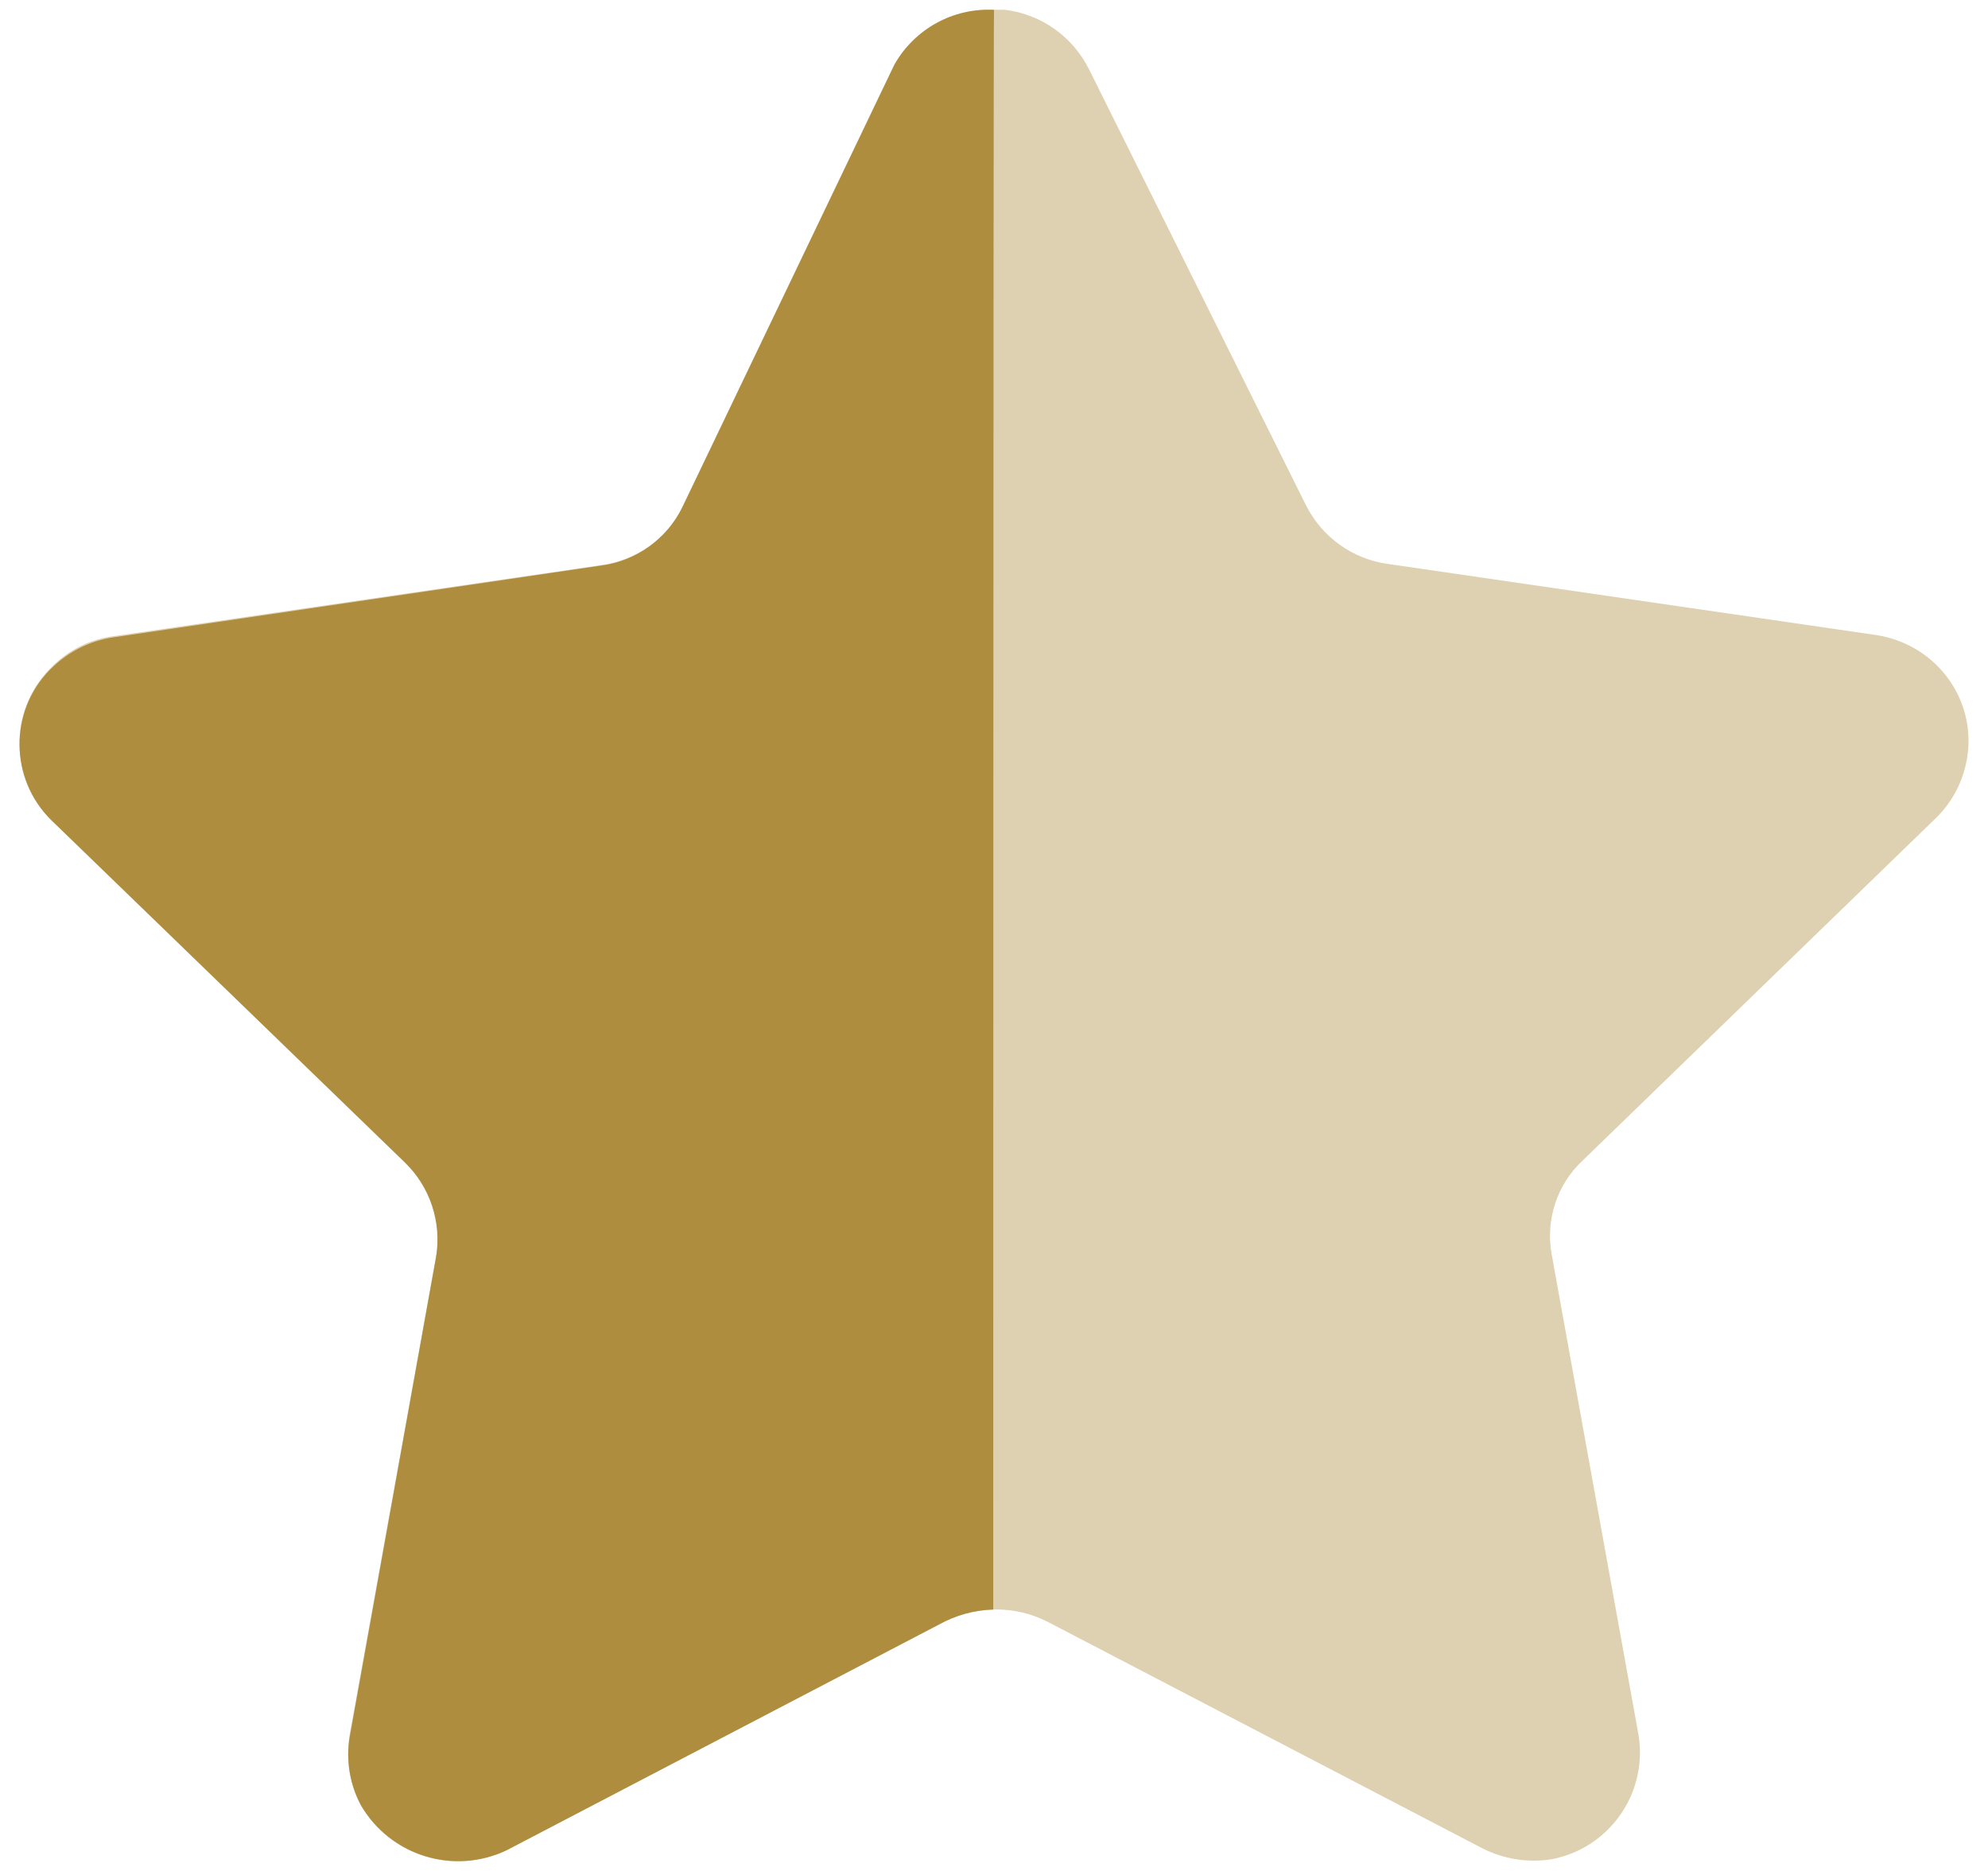
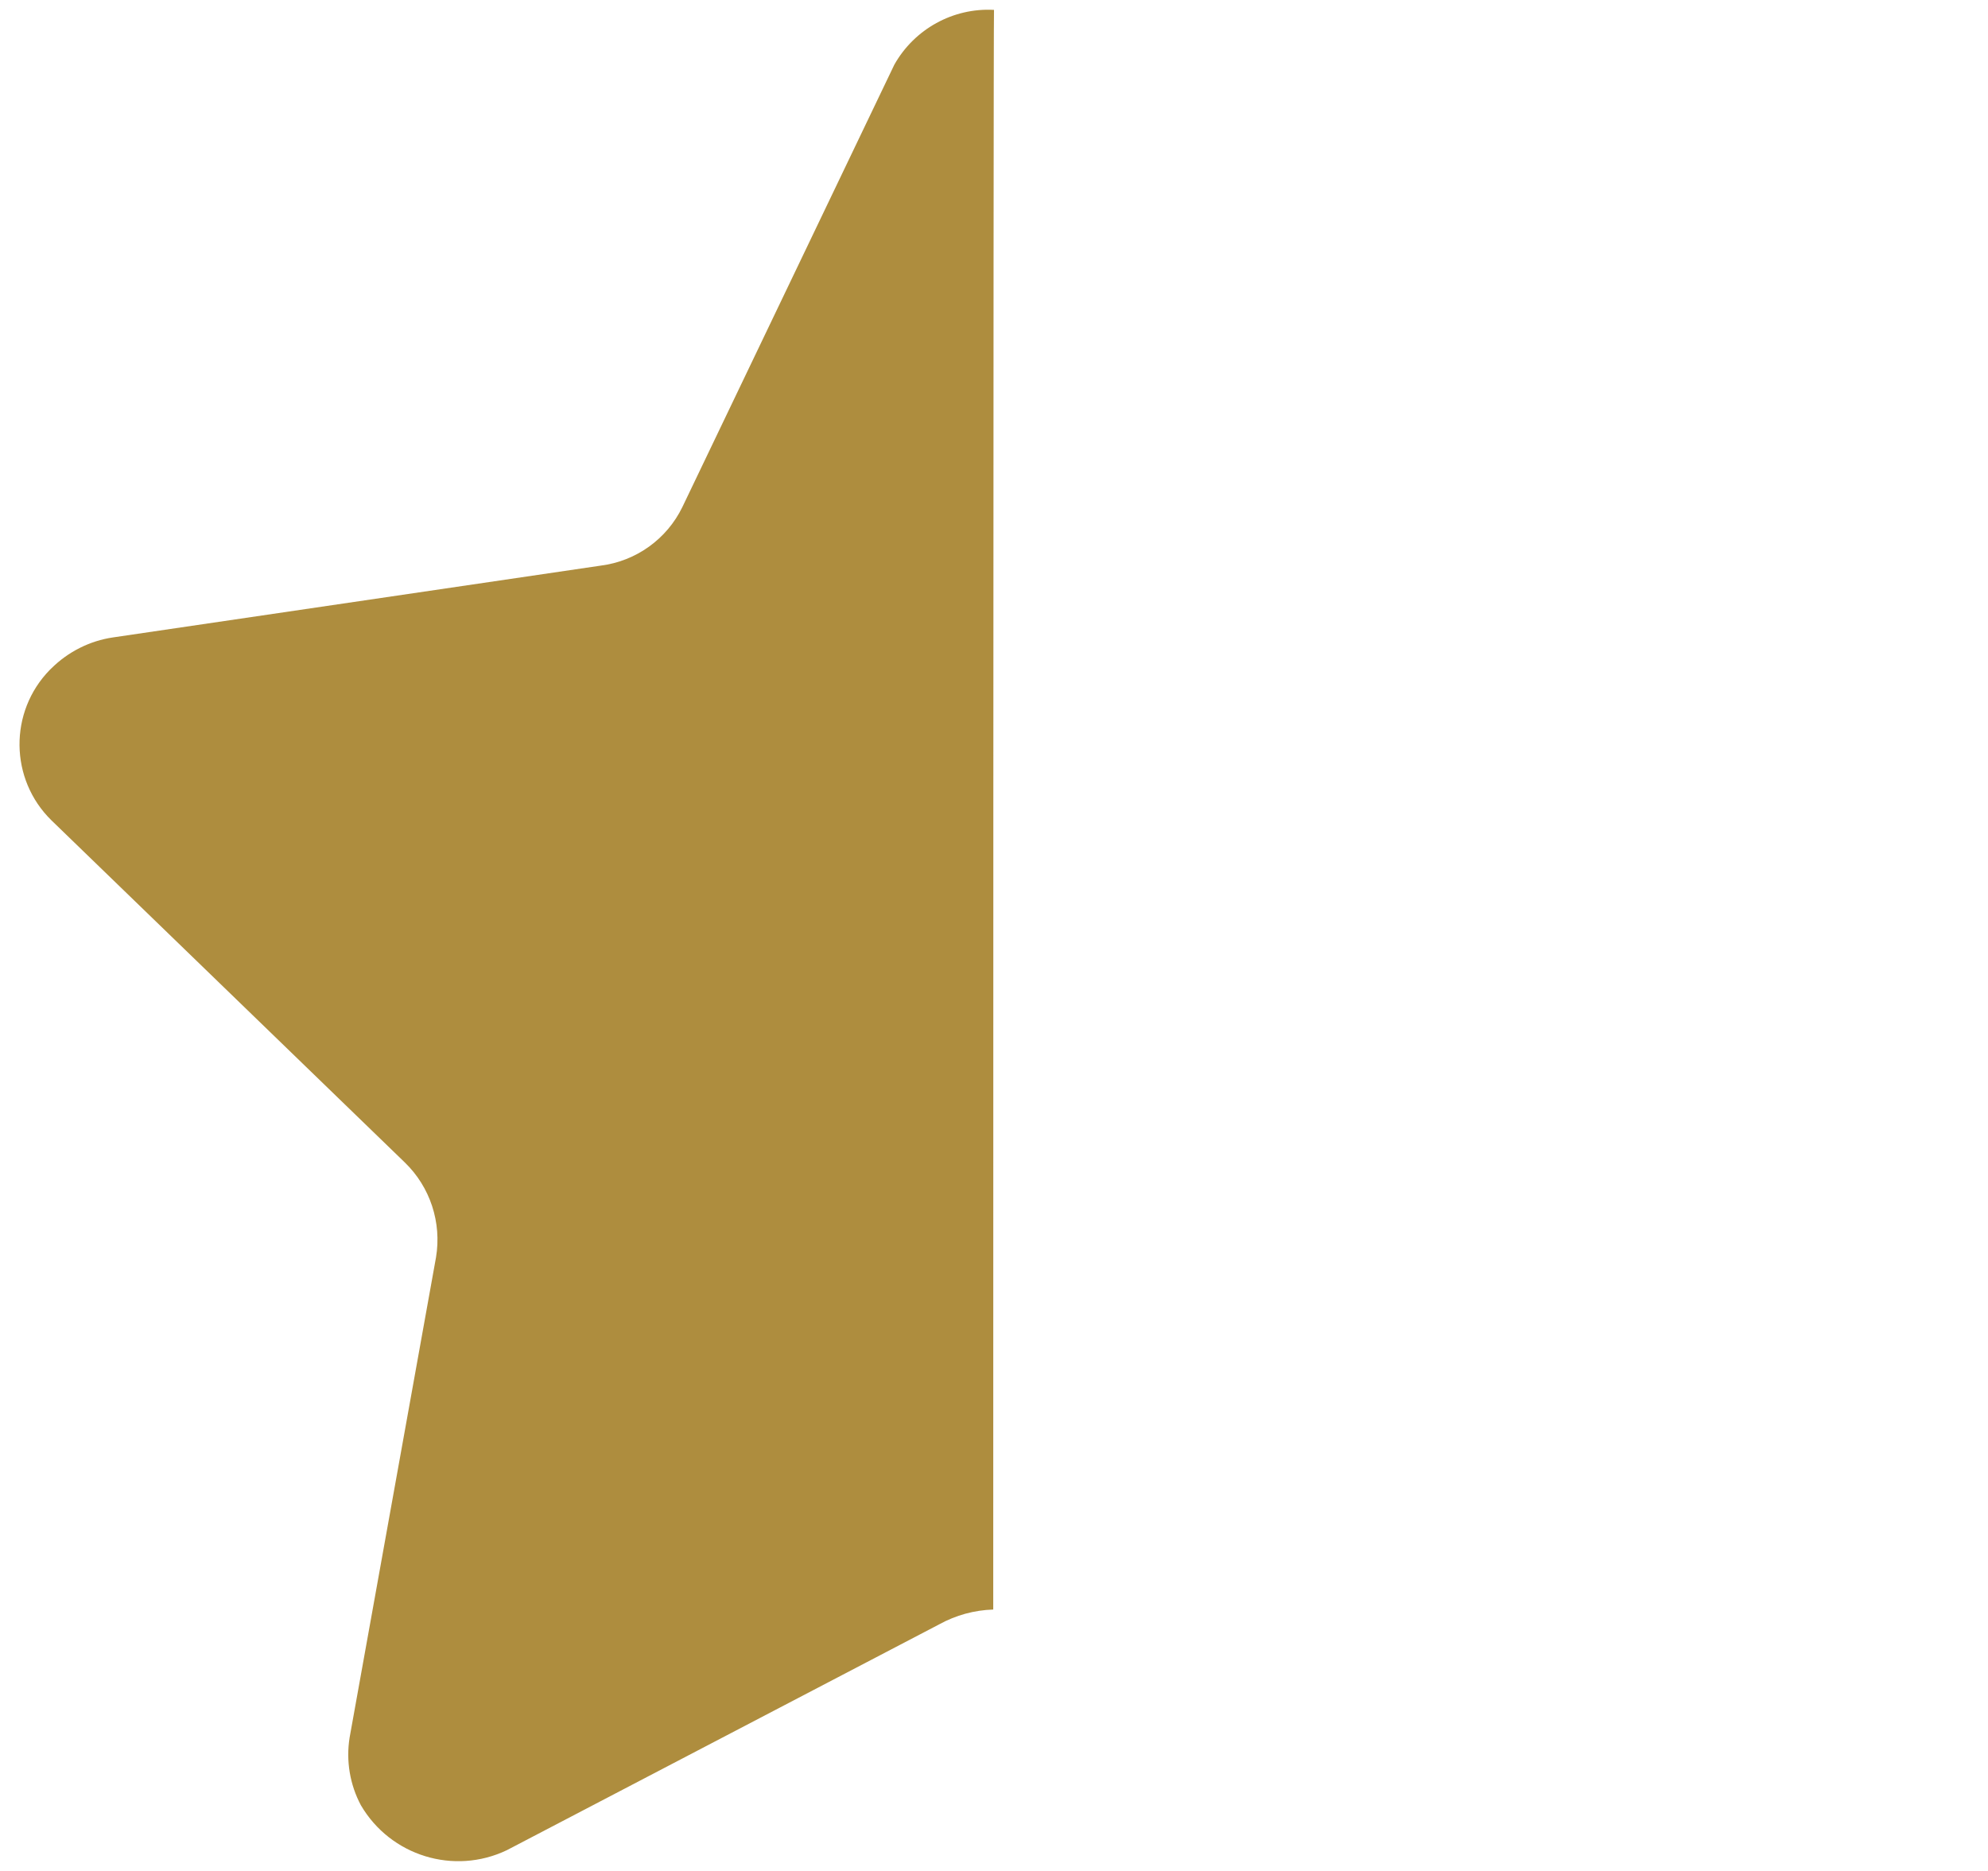
<svg xmlns="http://www.w3.org/2000/svg" width="34" height="32" viewBox="0 0 34 32" fill="none">
-   <path opacity="0.4" d="M18.627 1.189L22.338 8.646C22.611 9.187 23.133 9.562 23.735 9.645L32.07 10.859C32.557 10.928 32.999 11.184 33.297 11.576C33.592 11.963 33.719 12.453 33.647 12.935C33.589 13.336 33.401 13.706 33.112 13.989L27.073 19.844C26.631 20.252 26.431 20.858 26.537 21.45L28.024 29.68C28.183 30.674 27.524 31.611 26.537 31.8C26.131 31.865 25.714 31.797 25.347 31.61L17.912 27.736C17.36 27.458 16.709 27.458 16.157 27.736L8.722 31.61C7.808 32.095 6.676 31.765 6.168 30.864C5.98 30.506 5.913 30.097 5.975 29.699L7.462 21.466C7.568 20.876 7.367 20.267 6.926 19.859L0.887 14.008C0.168 13.314 0.147 12.172 0.839 11.453C0.854 11.438 0.87 11.421 0.887 11.405C1.174 11.113 1.55 10.928 1.957 10.879L10.292 9.664C10.892 9.579 11.414 9.207 11.689 8.663L15.267 1.189C15.585 0.549 16.245 0.151 16.962 0.167H17.185C17.807 0.242 18.349 0.627 18.627 1.189Z" fill="#AE8D3E" />
  <path d="M16.987 27.529C16.664 27.539 16.349 27.625 16.067 27.78L8.668 31.645C7.763 32.077 6.679 31.742 6.172 30.876C5.984 30.523 5.916 30.117 5.979 29.72L7.457 21.505C7.556 20.908 7.357 20.301 6.922 19.881L0.88 14.031C0.163 13.329 0.15 12.176 0.852 11.457C0.862 11.447 0.87 11.439 0.88 11.43C1.166 11.147 1.536 10.96 1.933 10.902L10.275 9.674C10.88 9.597 11.404 9.22 11.67 8.673L15.296 1.105C15.641 0.495 16.301 0.131 17 0.169C16.987 0.665 16.987 27.192 16.987 27.529Z" fill="#AE8D3E" />
</svg>